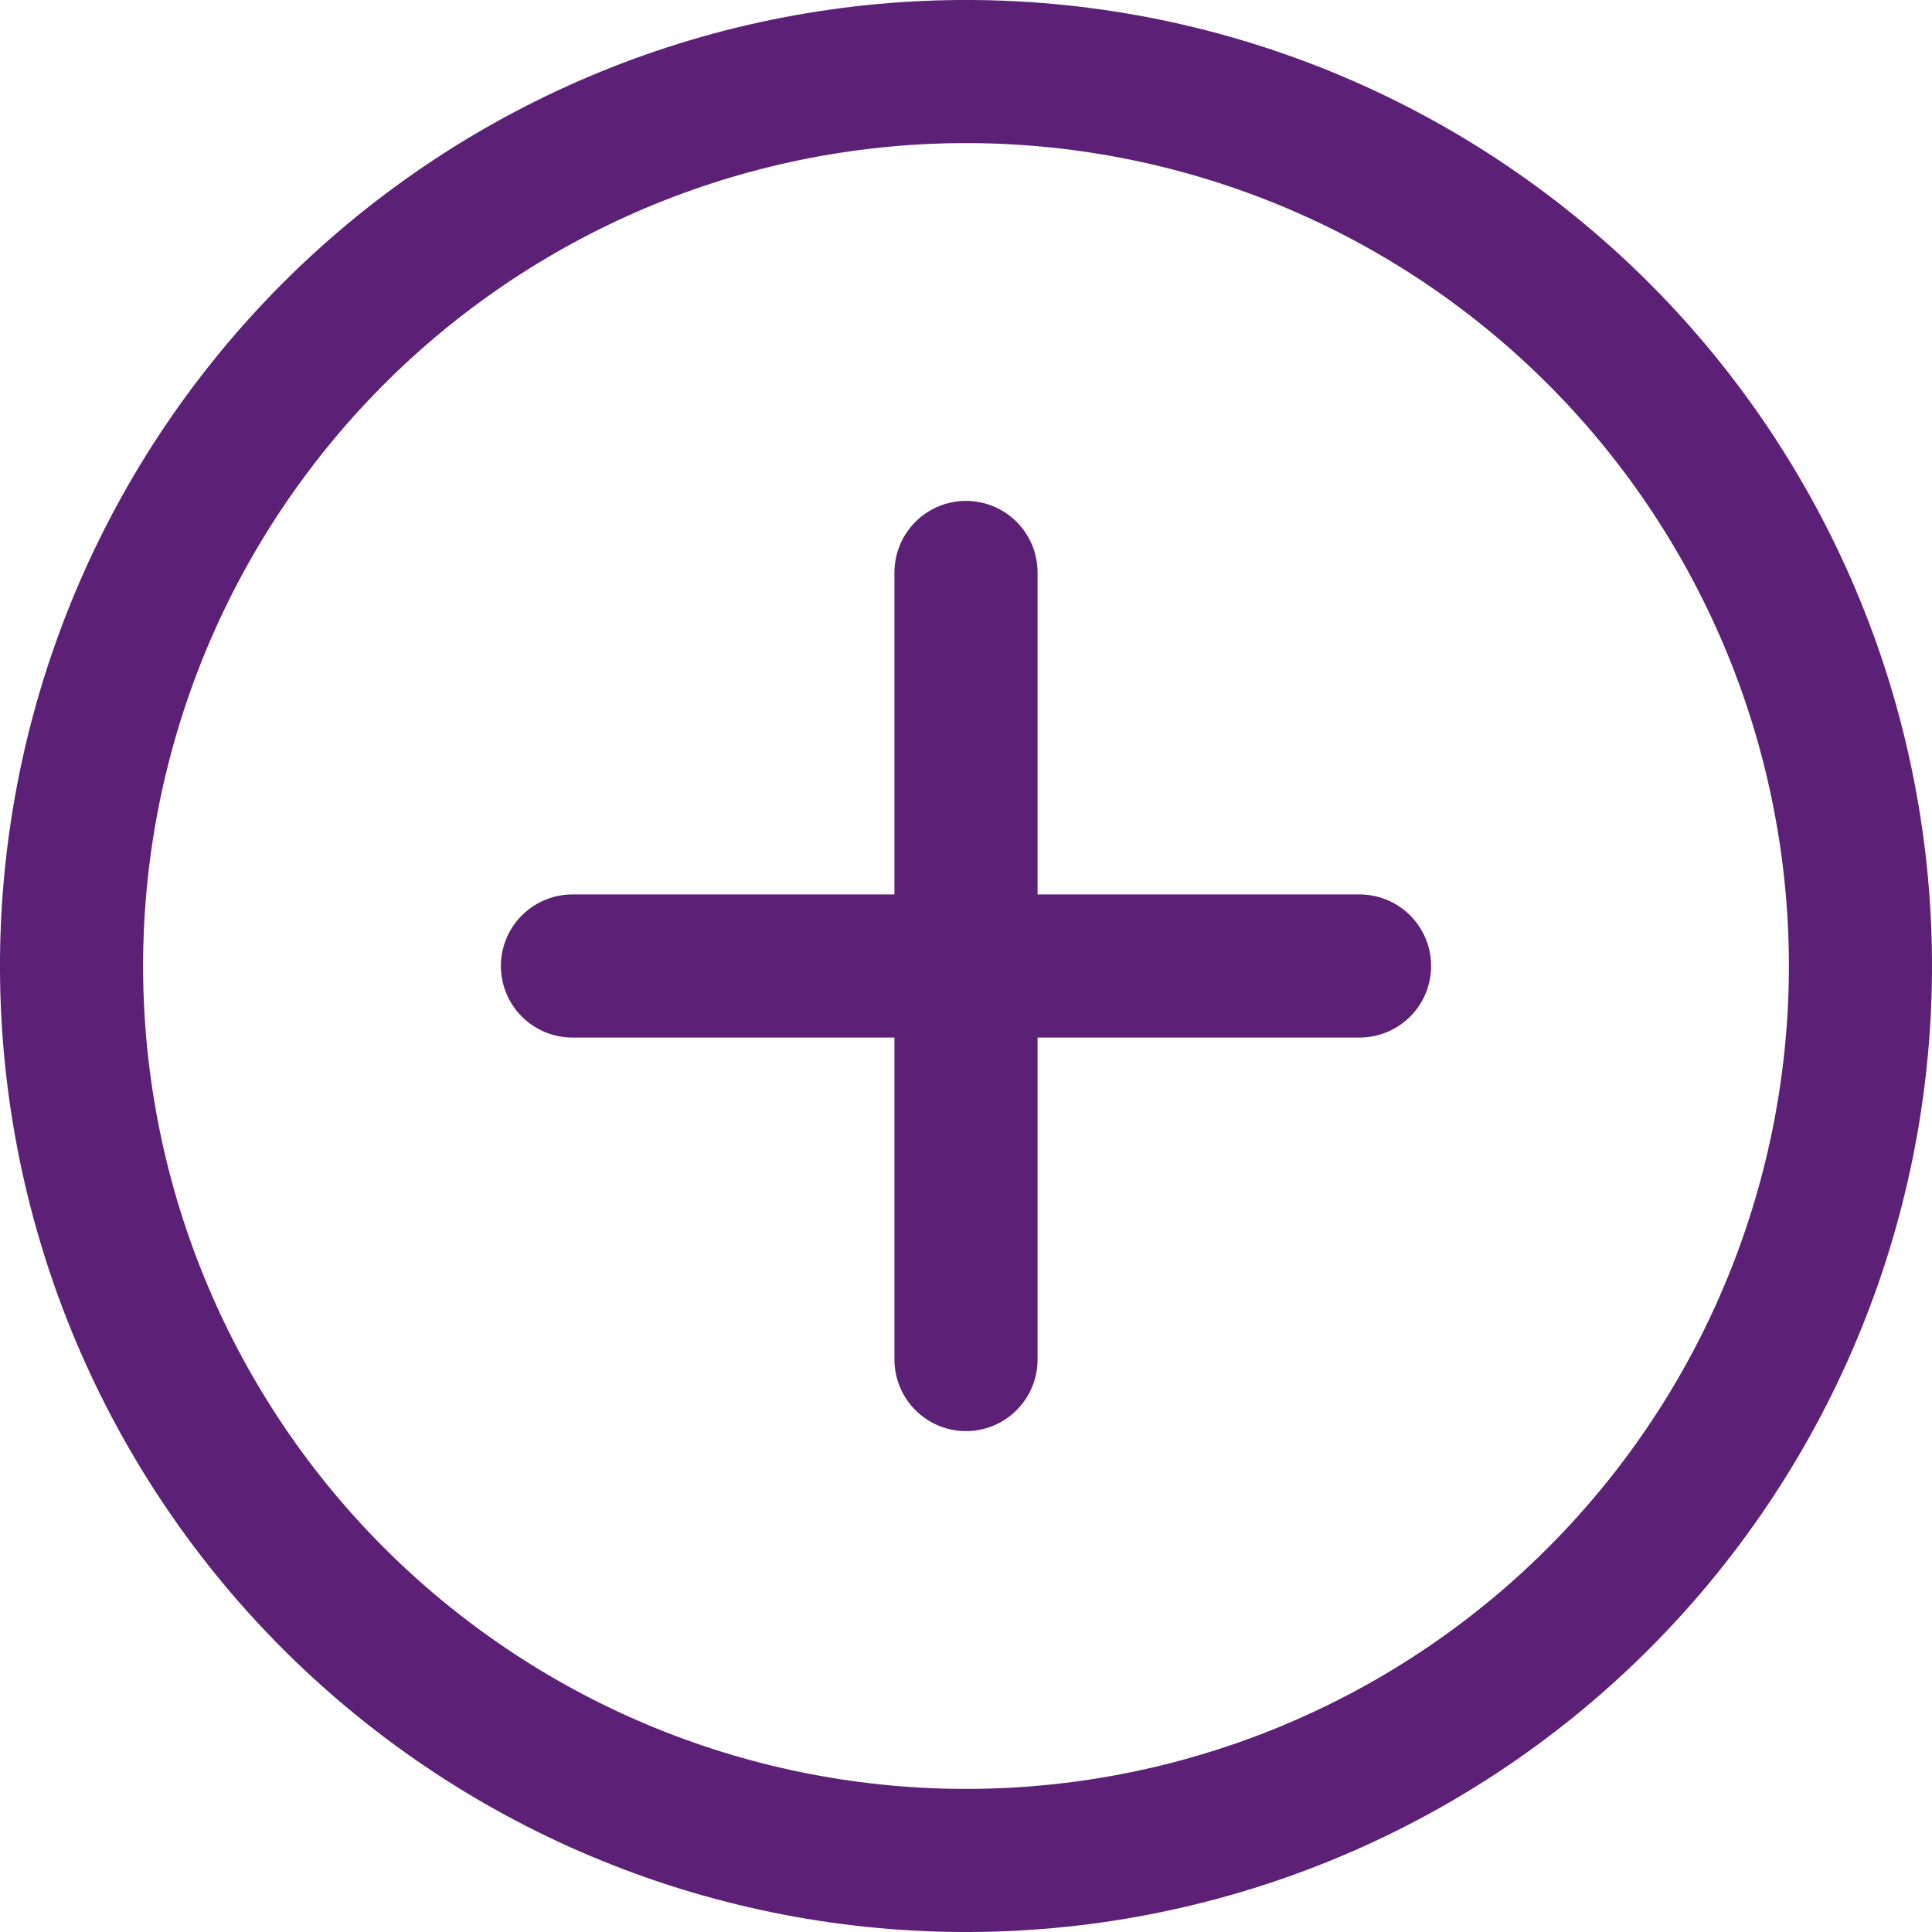
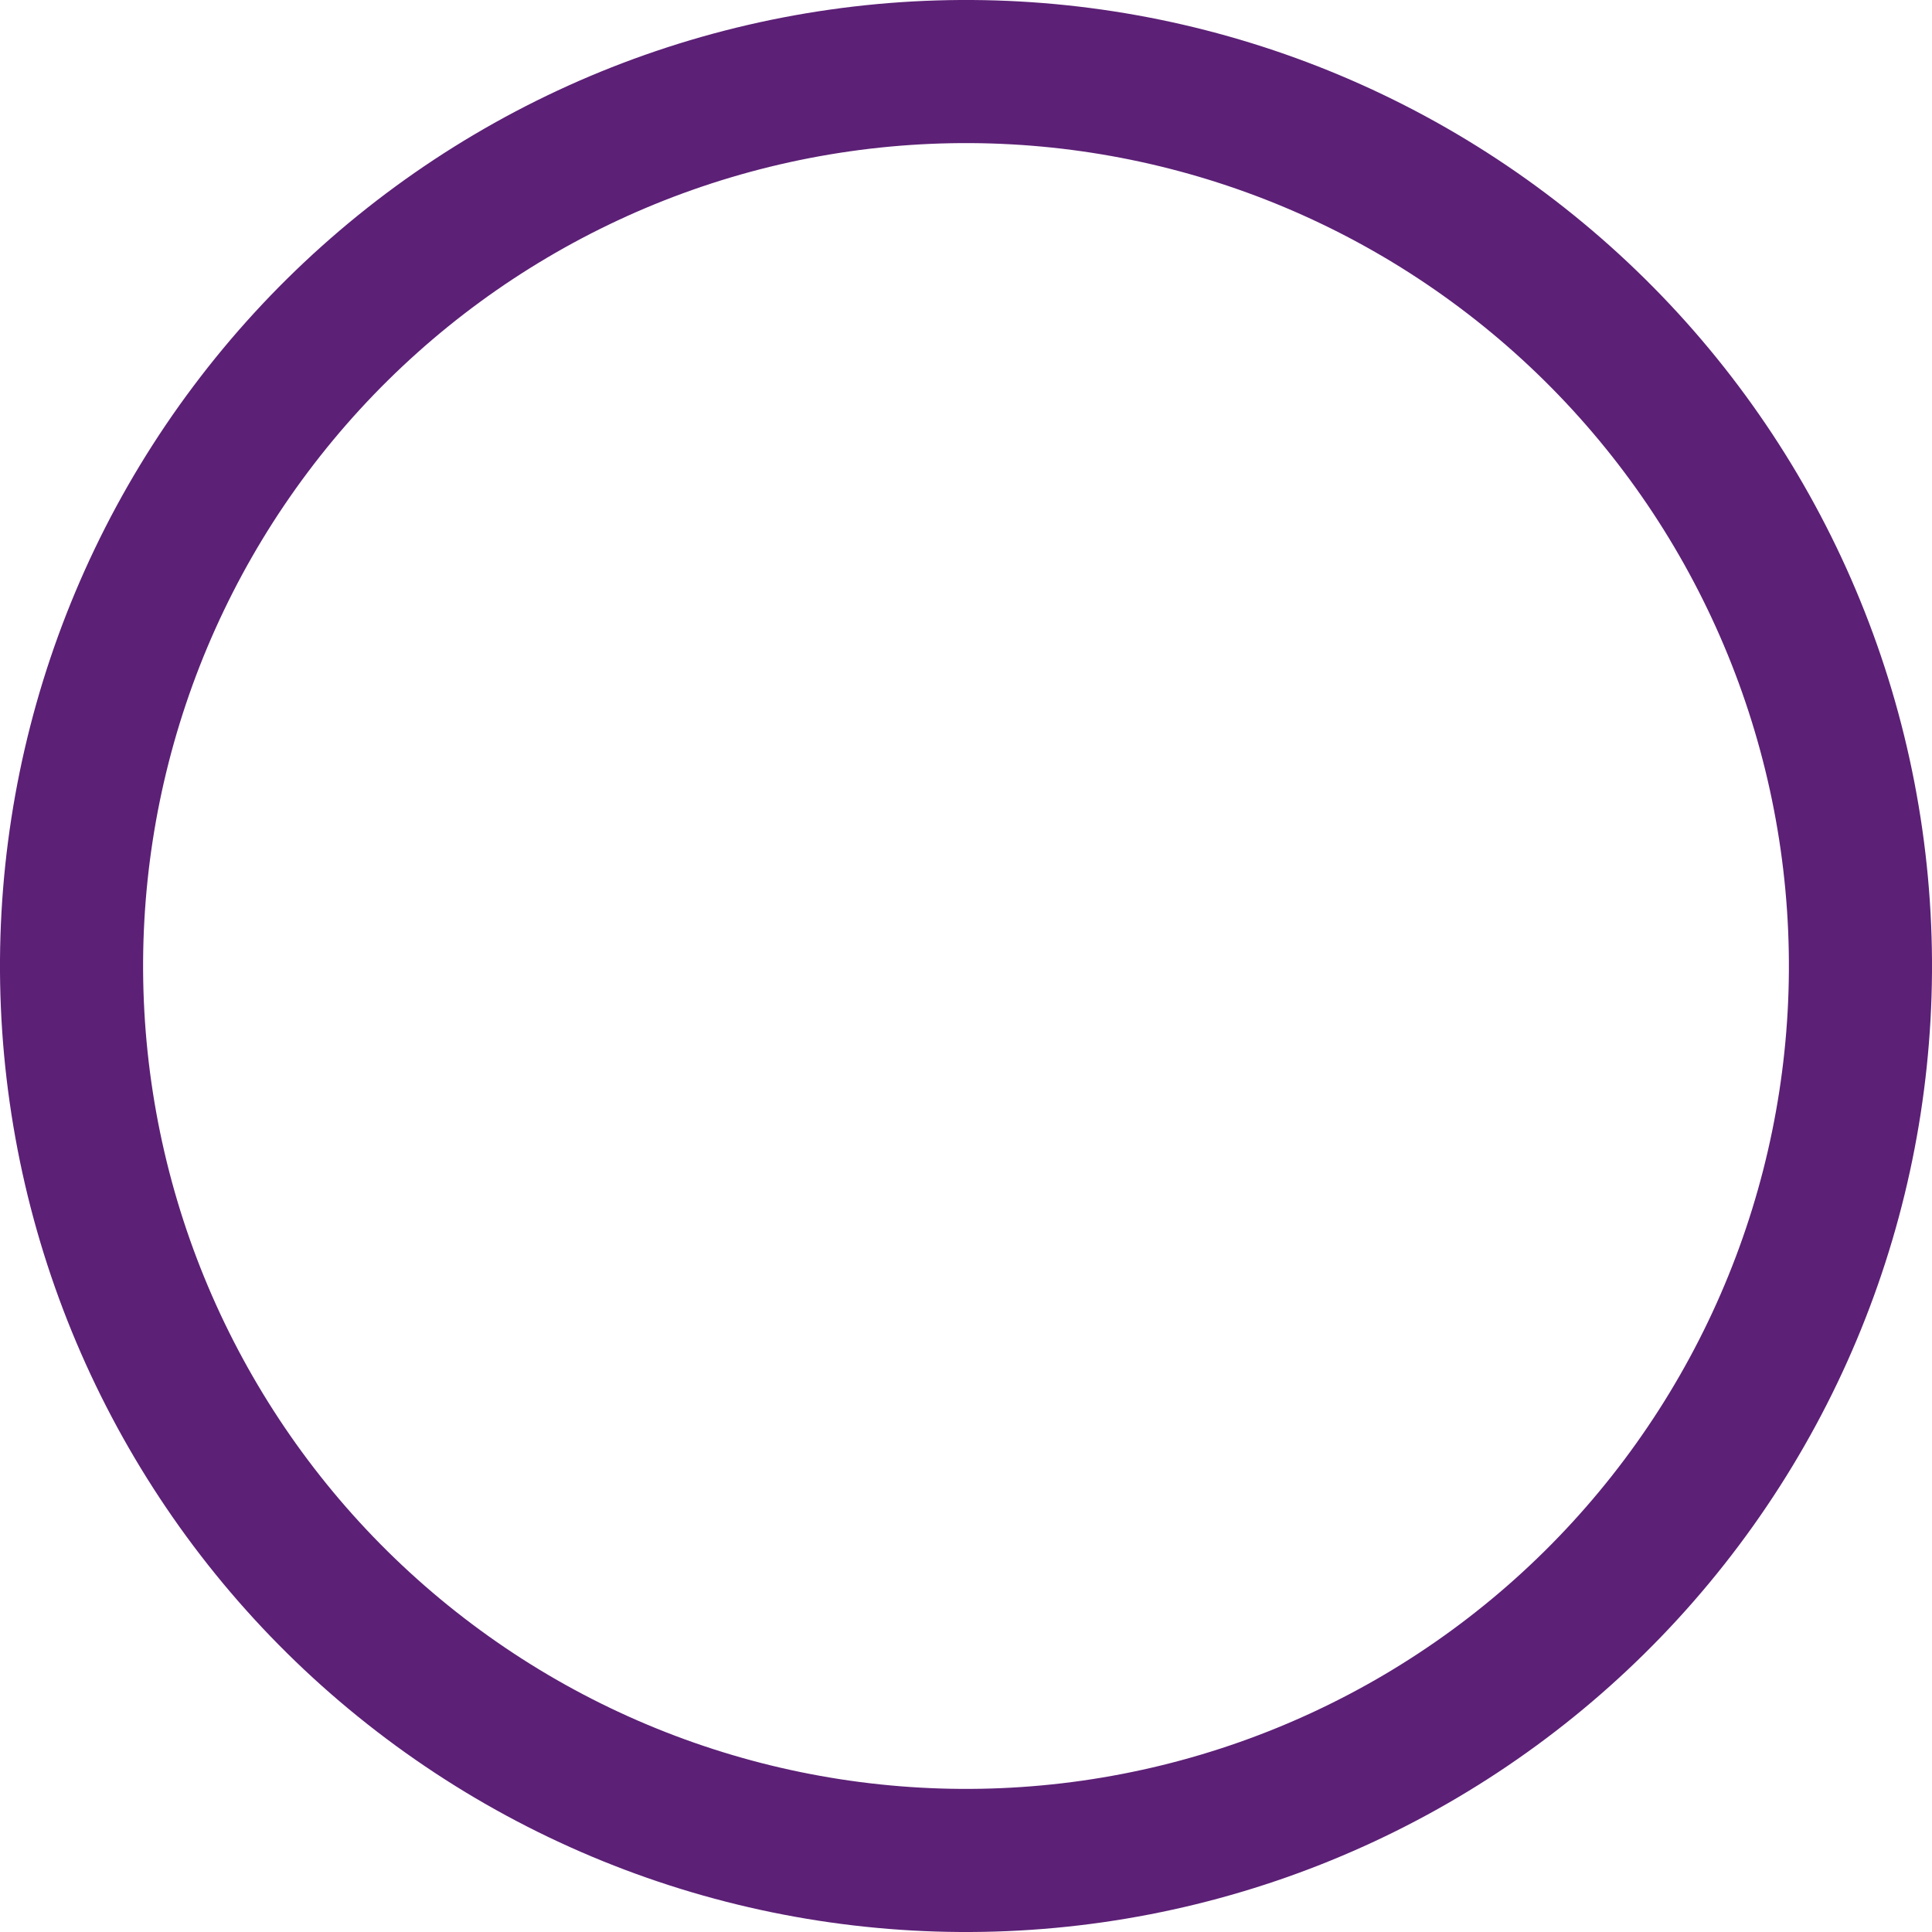
<svg xmlns="http://www.w3.org/2000/svg" width="27" height="27" viewBox="0 0 27 27" fill="none">
  <path d="M25.875 11.735C26.343 15.017 25.488 18.351 23.498 21.002C21.509 23.654 18.547 25.407 15.265 25.875C11.983 26.343 8.649 25.488 5.998 23.498C3.346 21.509 1.593 18.547 1.125 15.265C0.657 11.983 1.512 8.649 3.502 5.998C5.491 3.346 8.453 1.593 11.735 1.125C15.017 0.657 18.351 1.512 21.002 3.502C23.654 5.491 25.407 8.453 25.875 11.735L25.875 11.735Z" stroke="#5C2076" stroke-width="2" stroke-miterlimit="10" stroke-linecap="round" stroke-linejoin="round" />
-   <path d="M13.5 8V19" stroke="#5C2076" stroke-width="2" stroke-miterlimit="10" stroke-linecap="round" stroke-linejoin="round" />
-   <path d="M8 13.5H19" stroke="#5C2076" stroke-width="2" stroke-miterlimit="10" stroke-linecap="round" stroke-linejoin="round" />
</svg>